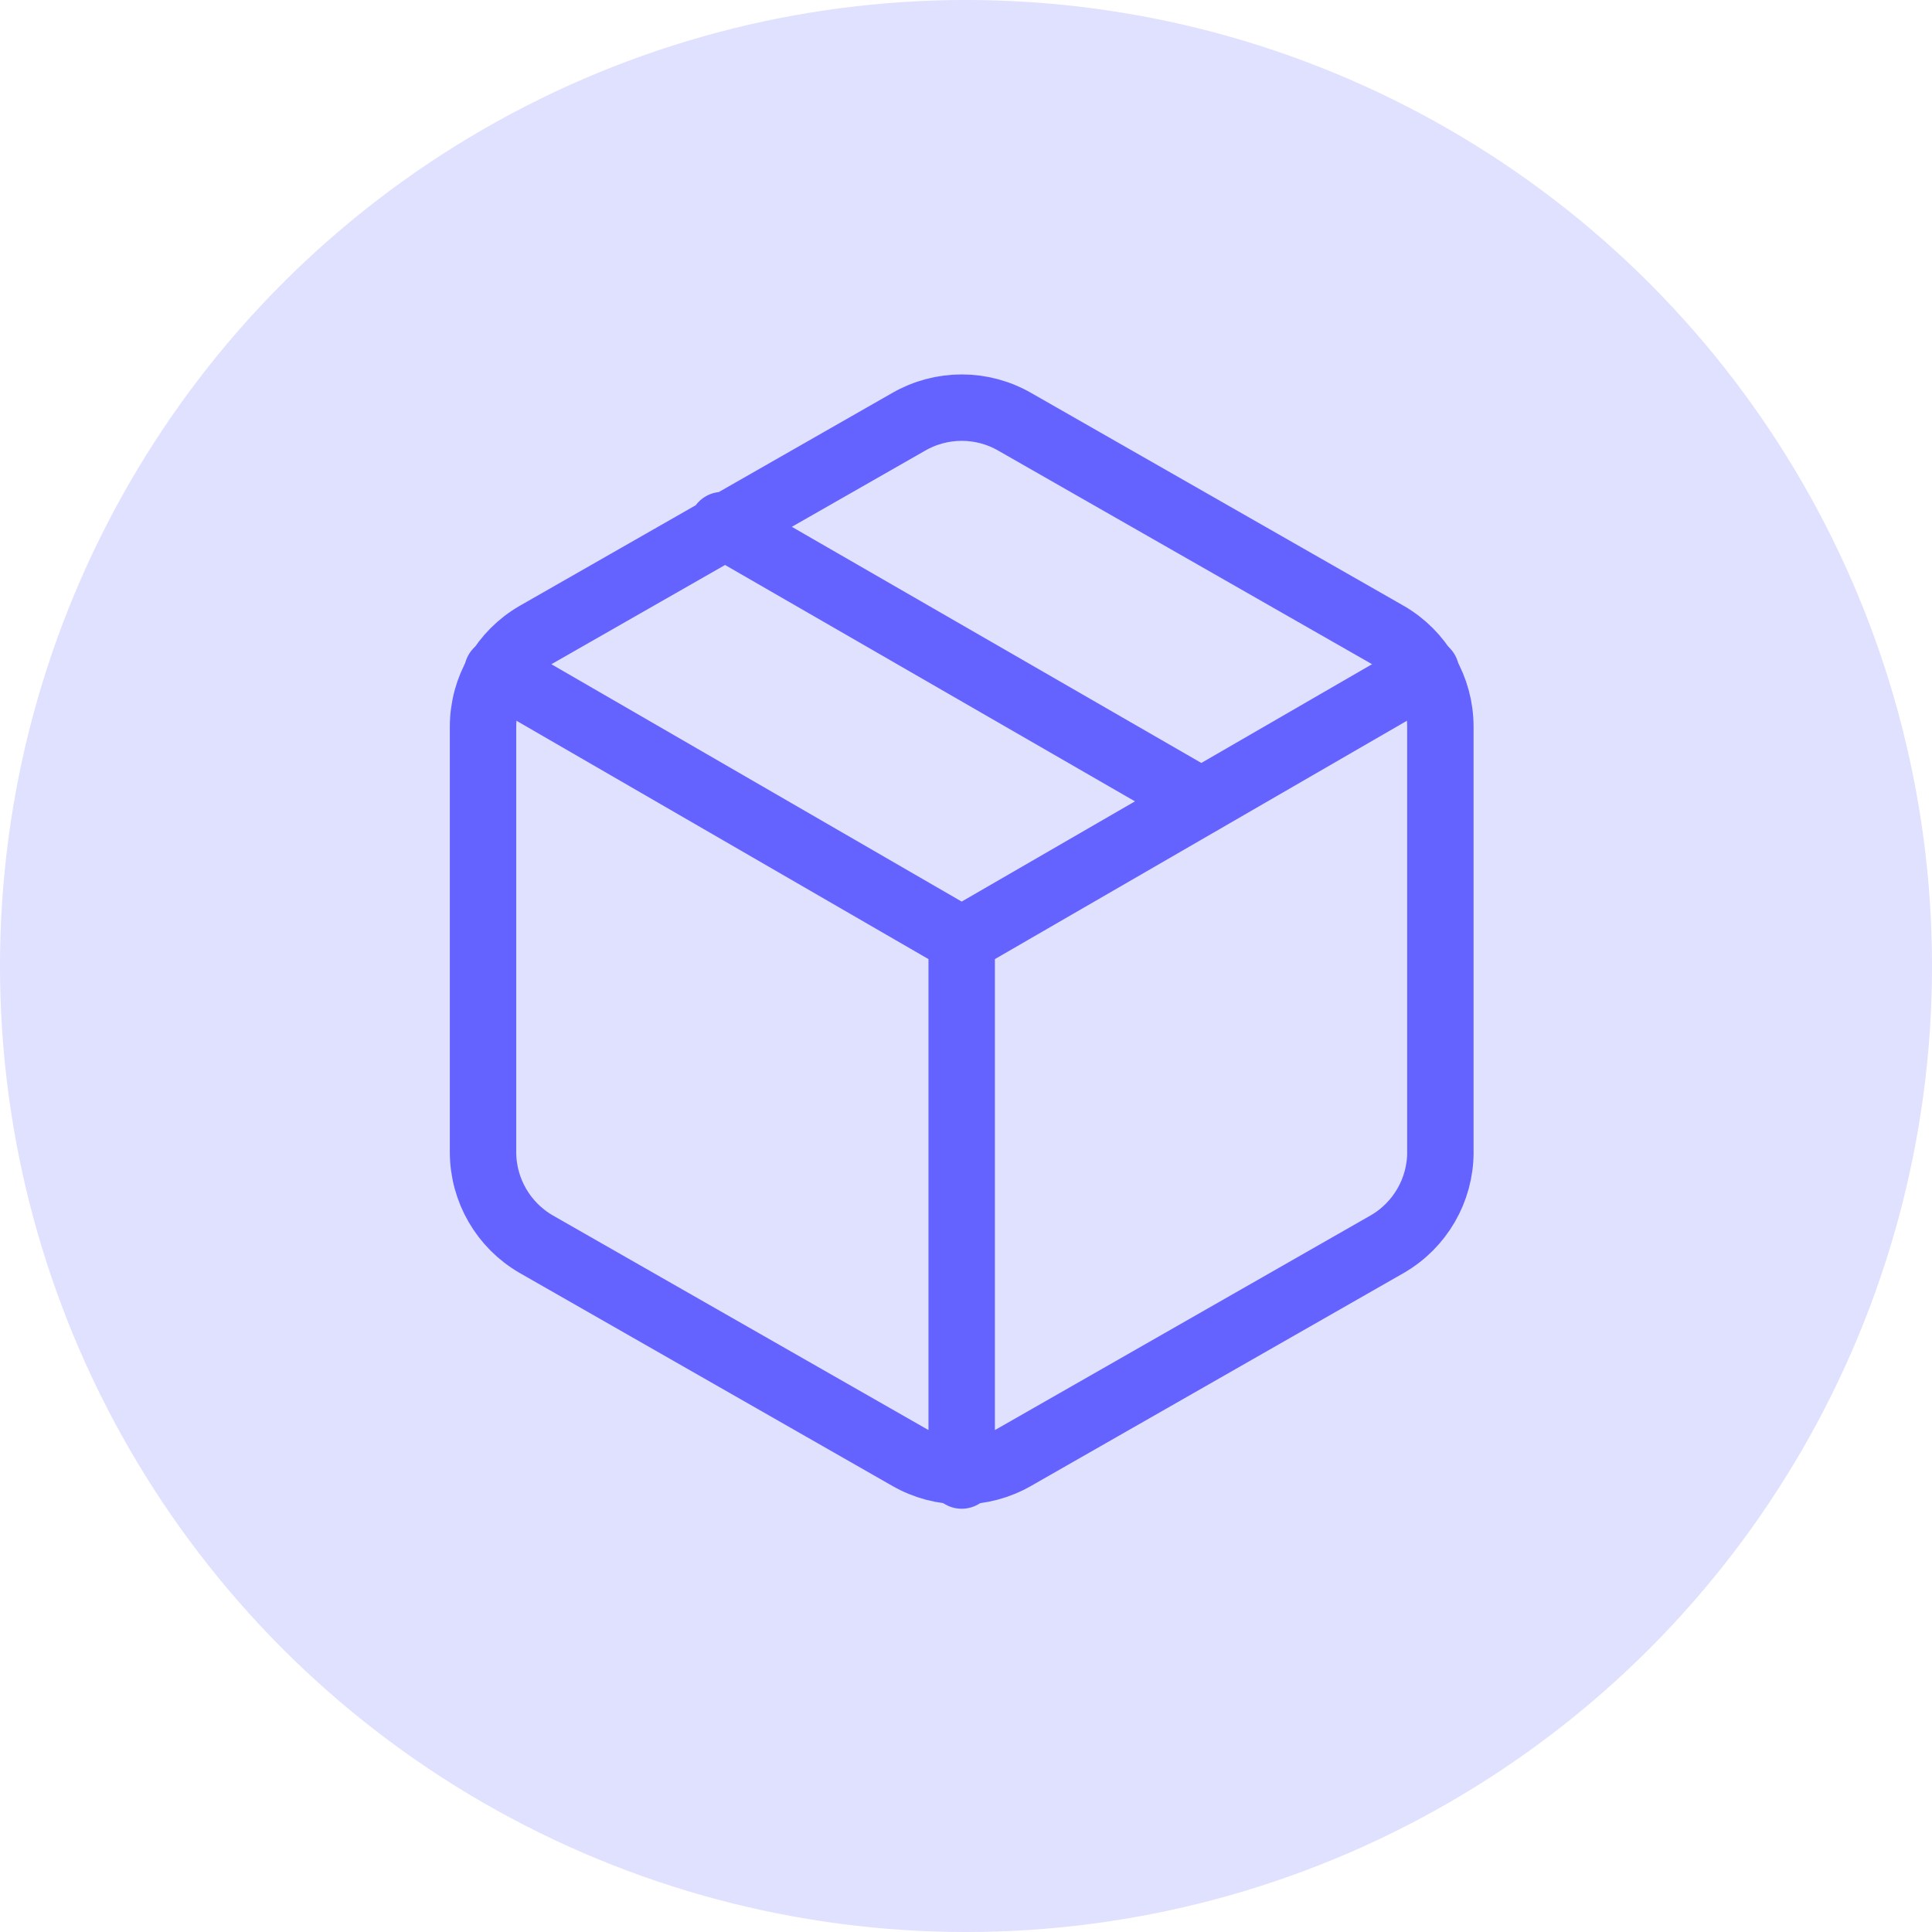
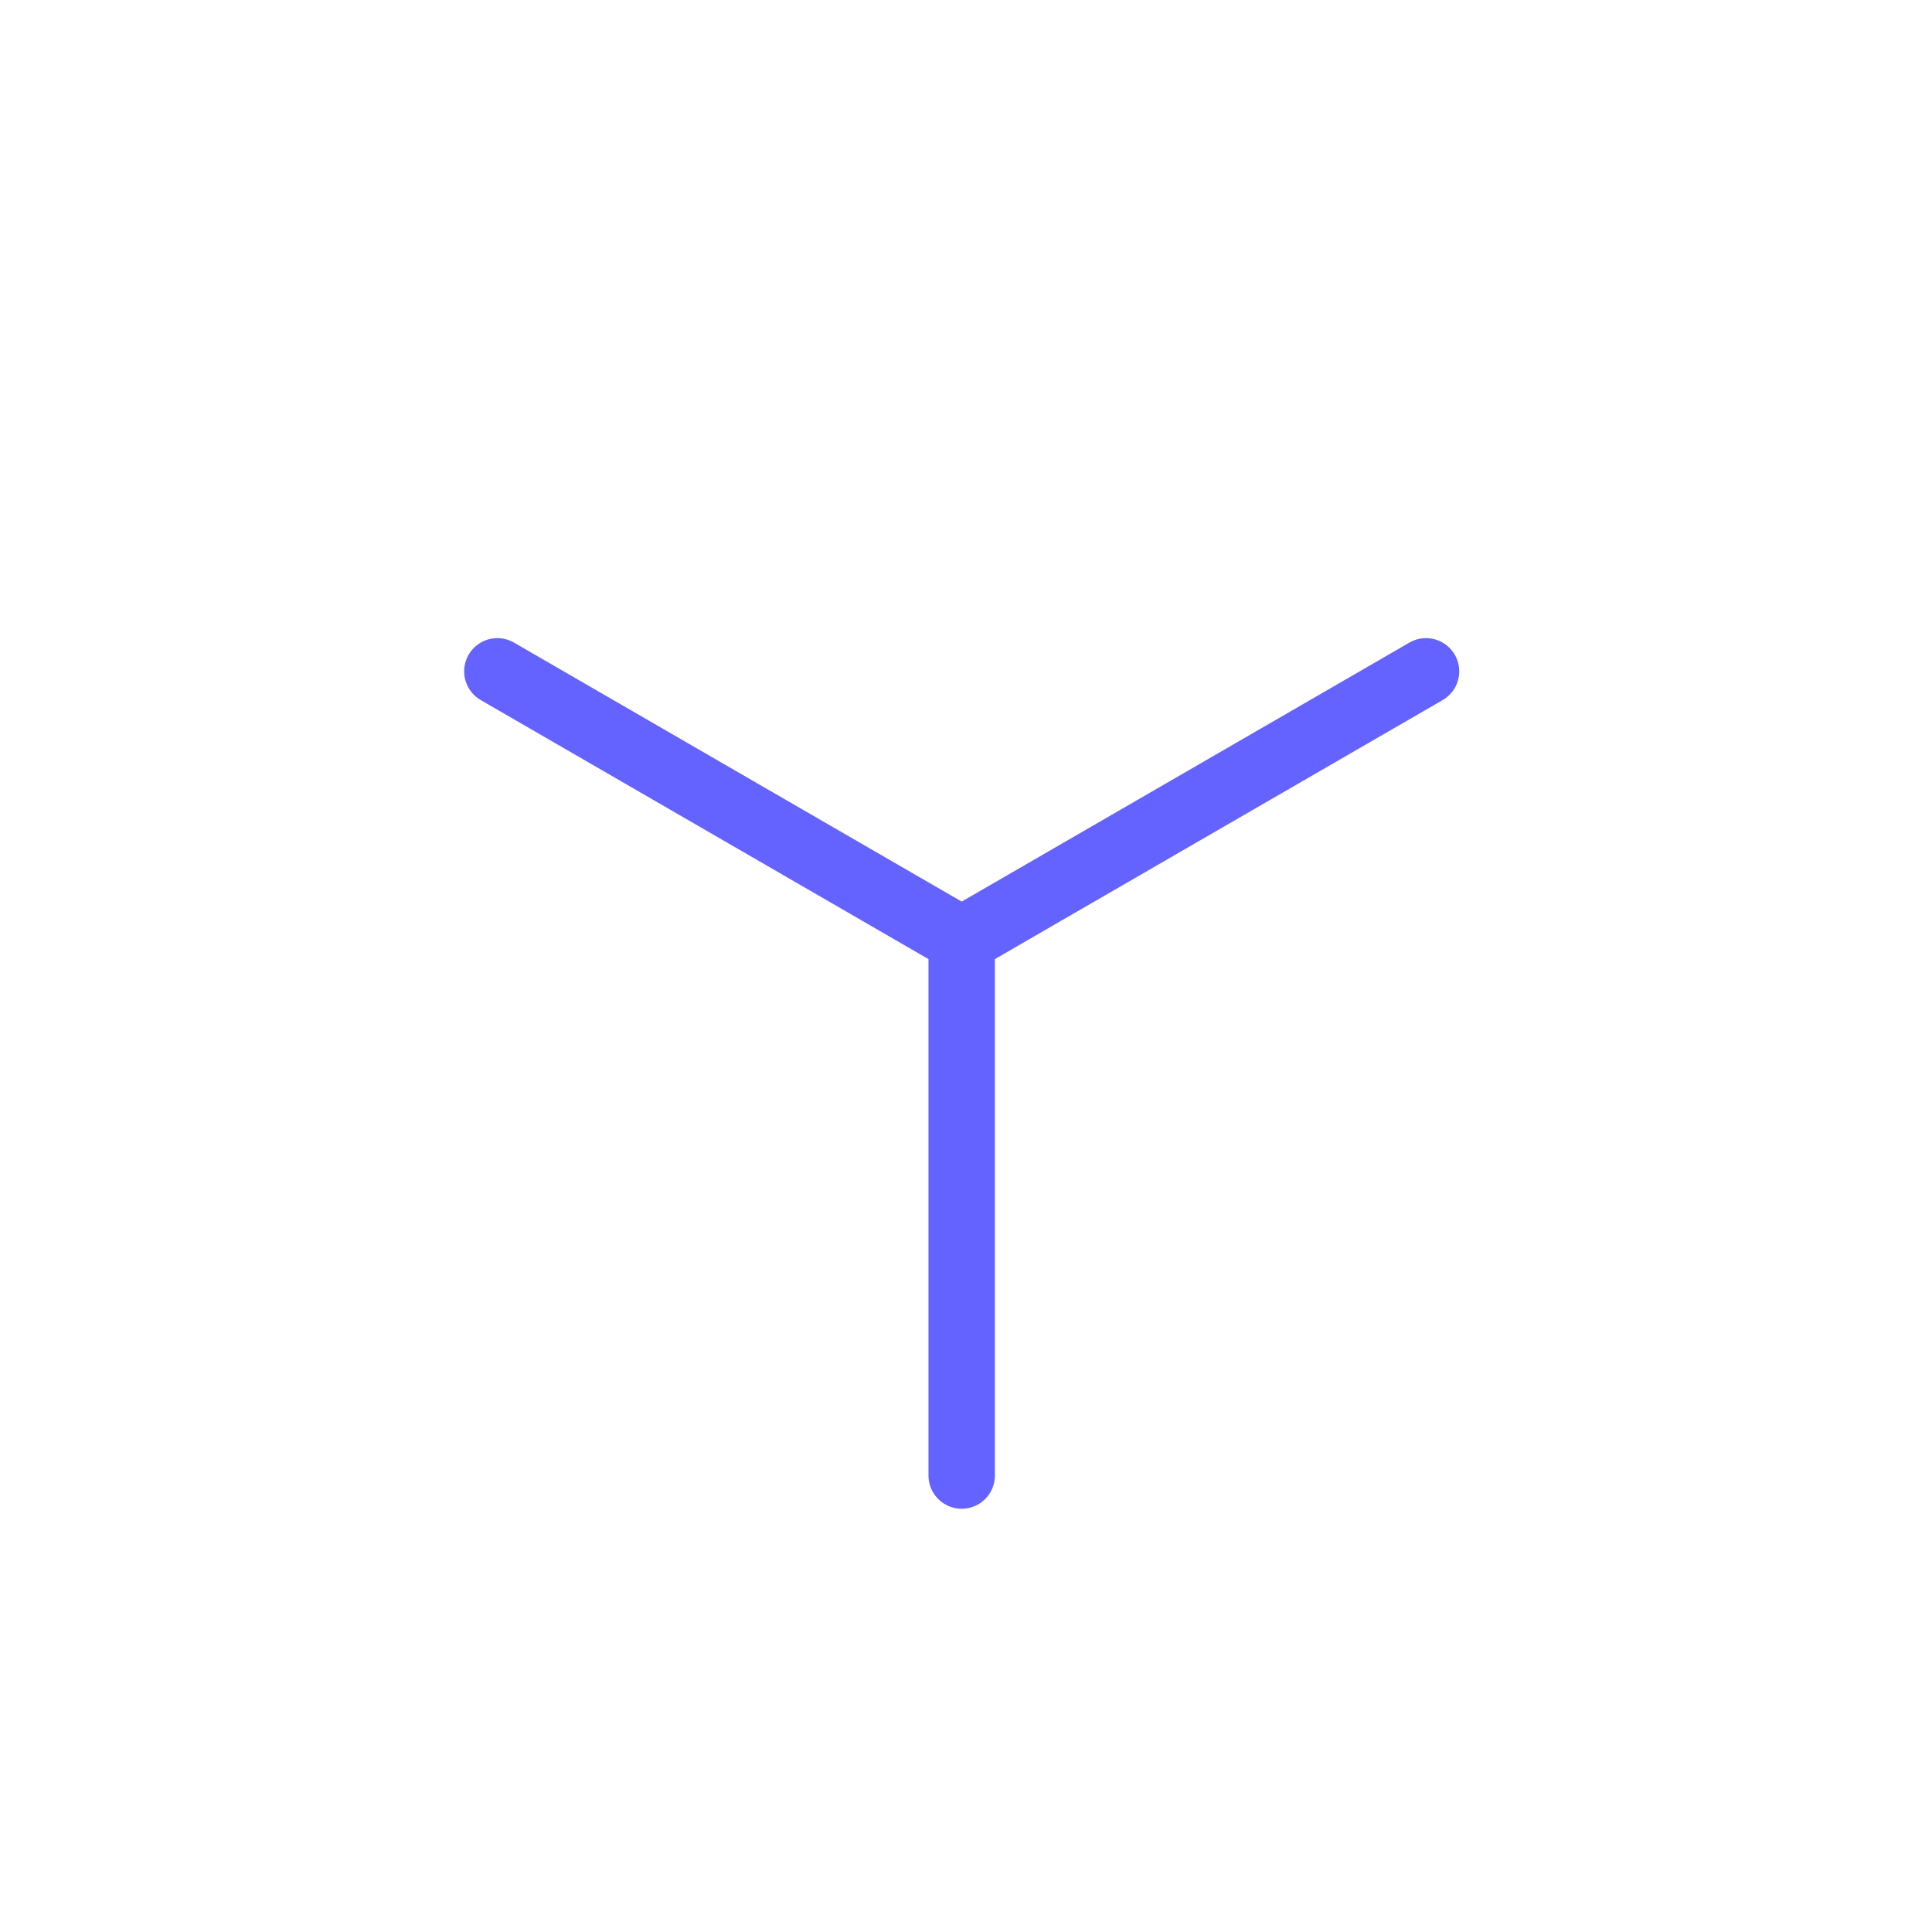
<svg xmlns="http://www.w3.org/2000/svg" width="64" height="64" viewBox="0 0 64 64">
  <g fill="none" fill-rule="evenodd">
    <g>
      <g>
        <g>
          <g>
            <g transform="translate(-722 -2577) translate(32 847) translate(0 136) translate(666 1570) translate(24 24)">
-               <circle cx="32" cy="32" r="32" fill="#E0E0FF" />
-               <path stroke="#6563FF" stroke-linecap="round" stroke-linejoin="round" stroke-width="2.2" d="M39.786 26.538l-15.857-9.144M47.714 38.167V24.07c-.001-1.257-.672-2.419-1.762-3.048L33.62 13.976c-1.09-.63-2.433-.63-3.524 0l-12.333 7.047c-1.09.63-1.76 1.79-1.762 3.048v14.096c.001 1.257.673 2.419 1.762 3.048l12.333 7.047c1.09.63 2.434.63 3.524 0l12.333-7.047c1.09-.63 1.761-1.79 1.762-3.048z" />
              <path stroke="#6563FF" stroke-linecap="round" stroke-linejoin="round" stroke-width="2.2" d="M16.476 22.239L31.857 31.137 47.239 22.239M31.857 48.879v-17.76" />
            </g>
          </g>
        </g>
      </g>
    </g>
  </g>
</svg>